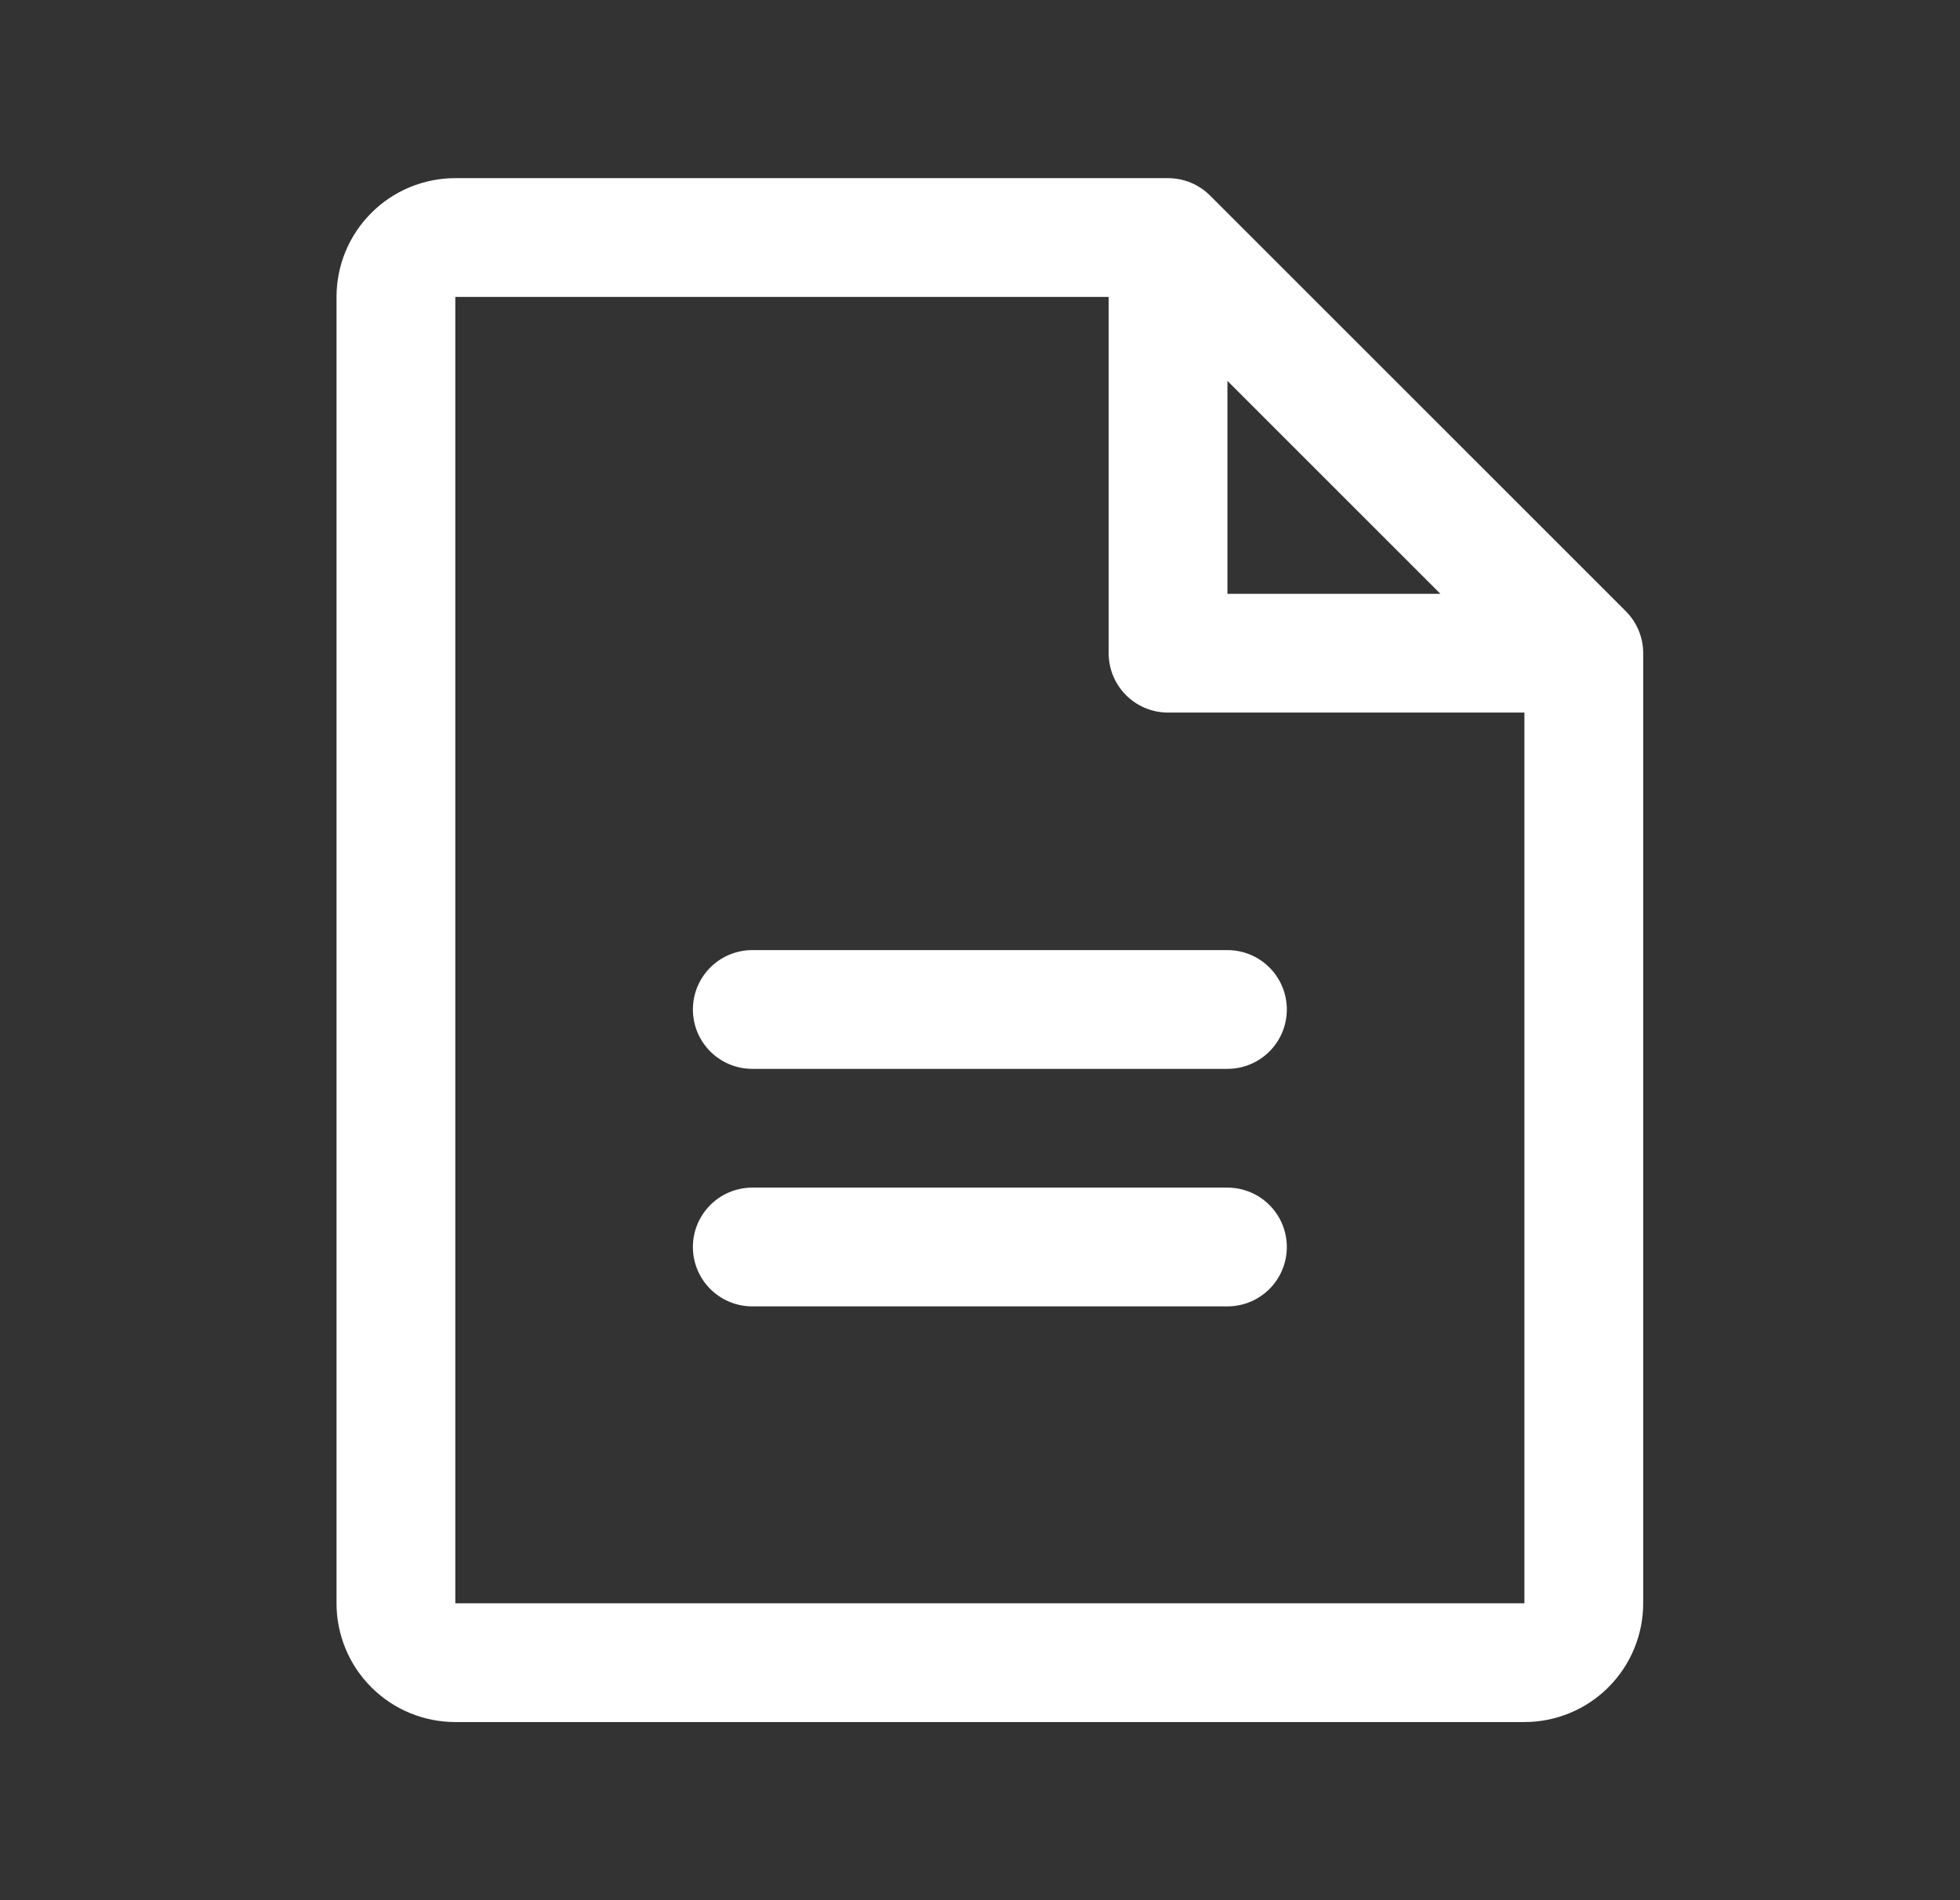
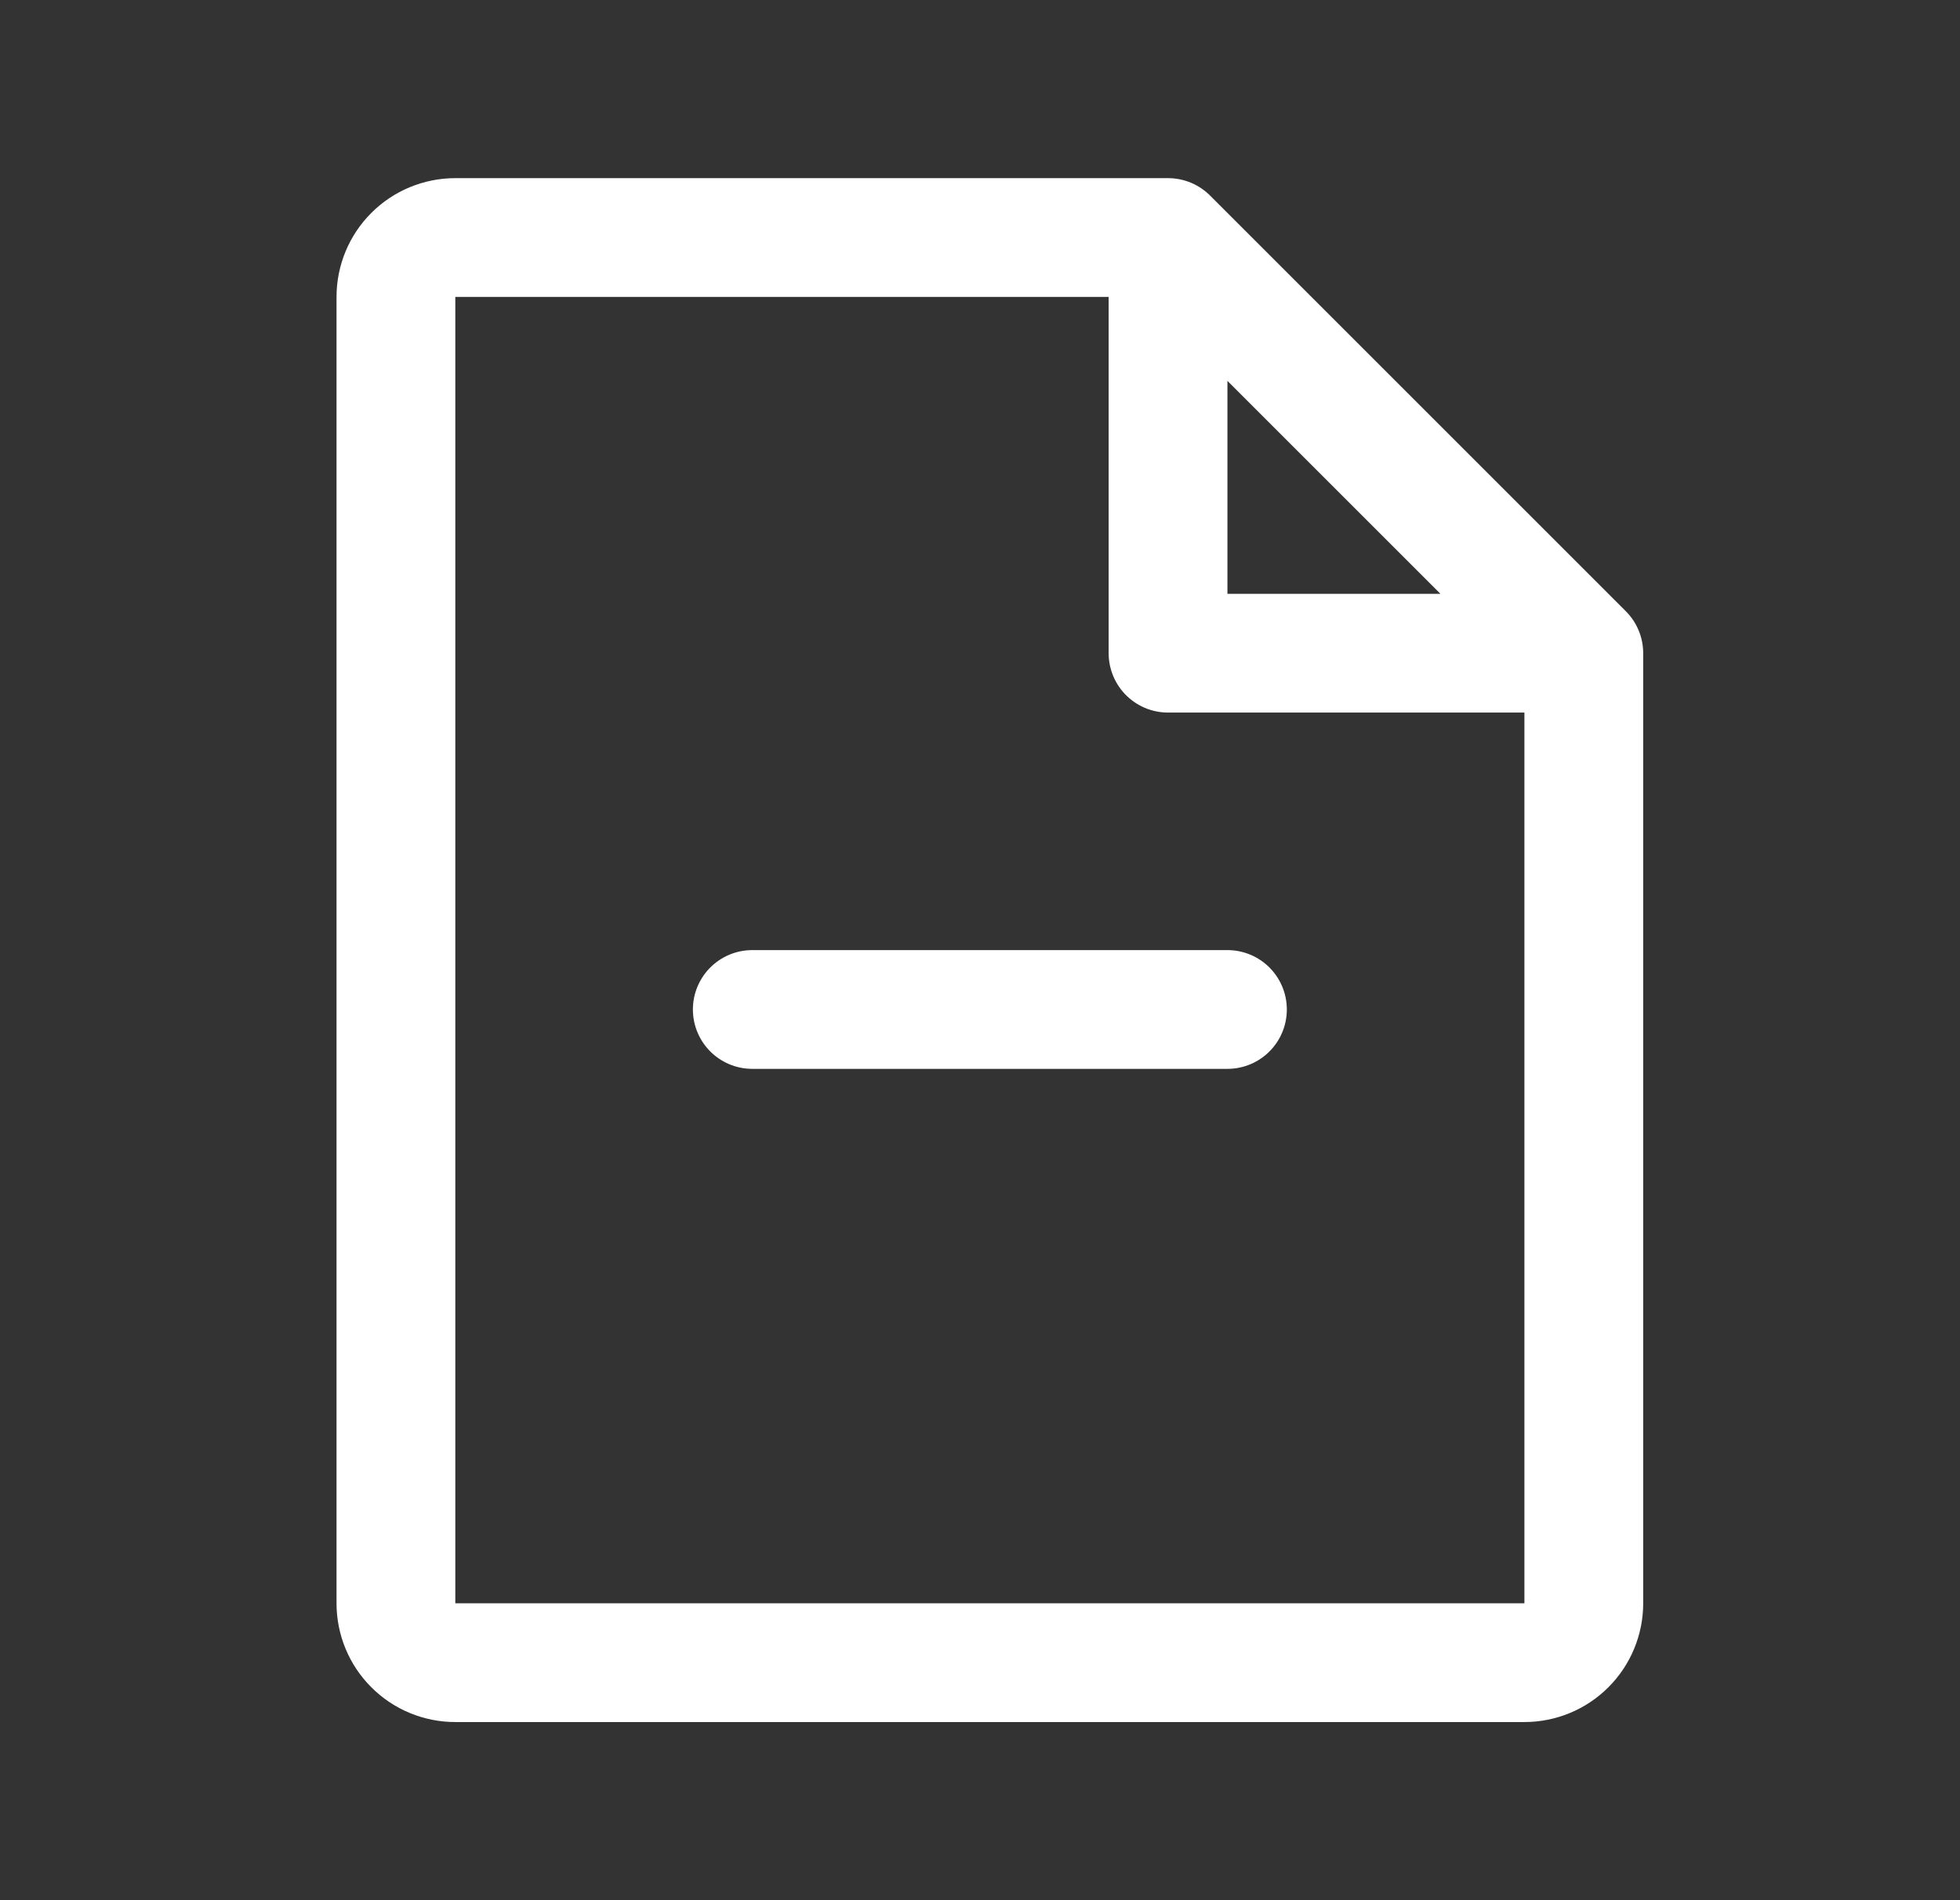
<svg xmlns="http://www.w3.org/2000/svg" width="33" height="32" viewBox="0 0 33 32" fill="none">
  <rect x="0" y="0" width="33" height="32" fill="#333333" stroke="none" />
-   <path d="M19.666 4H7.666C7.401 4 7.146 4.105 6.959 4.293C6.771 4.48 6.666 4.735 6.666 5V27C6.666 27.265 6.771 27.52 6.959 27.707C7.146 27.895 7.401 28 7.666 28H25.666C25.931 28 26.186 27.895 26.373 27.707C26.561 27.52 26.666 27.265 26.666 27V11M19.666 4L26.666 11M19.666 4V11H26.666M12.666 17H20.666M12.666 21H20.666" stroke="white" stroke-width="2" stroke-linecap="round" stroke-linejoin="round" />
+   <path d="M19.666 4H7.666C7.401 4 7.146 4.105 6.959 4.293C6.771 4.48 6.666 4.735 6.666 5V27C6.666 27.265 6.771 27.52 6.959 27.707C7.146 27.895 7.401 28 7.666 28H25.666C25.931 28 26.186 27.895 26.373 27.707C26.561 27.52 26.666 27.265 26.666 27V11M19.666 4L26.666 11M19.666 4V11H26.666M12.666 17H20.666H20.666" stroke="white" stroke-width="2" stroke-linecap="round" stroke-linejoin="round" />
</svg>